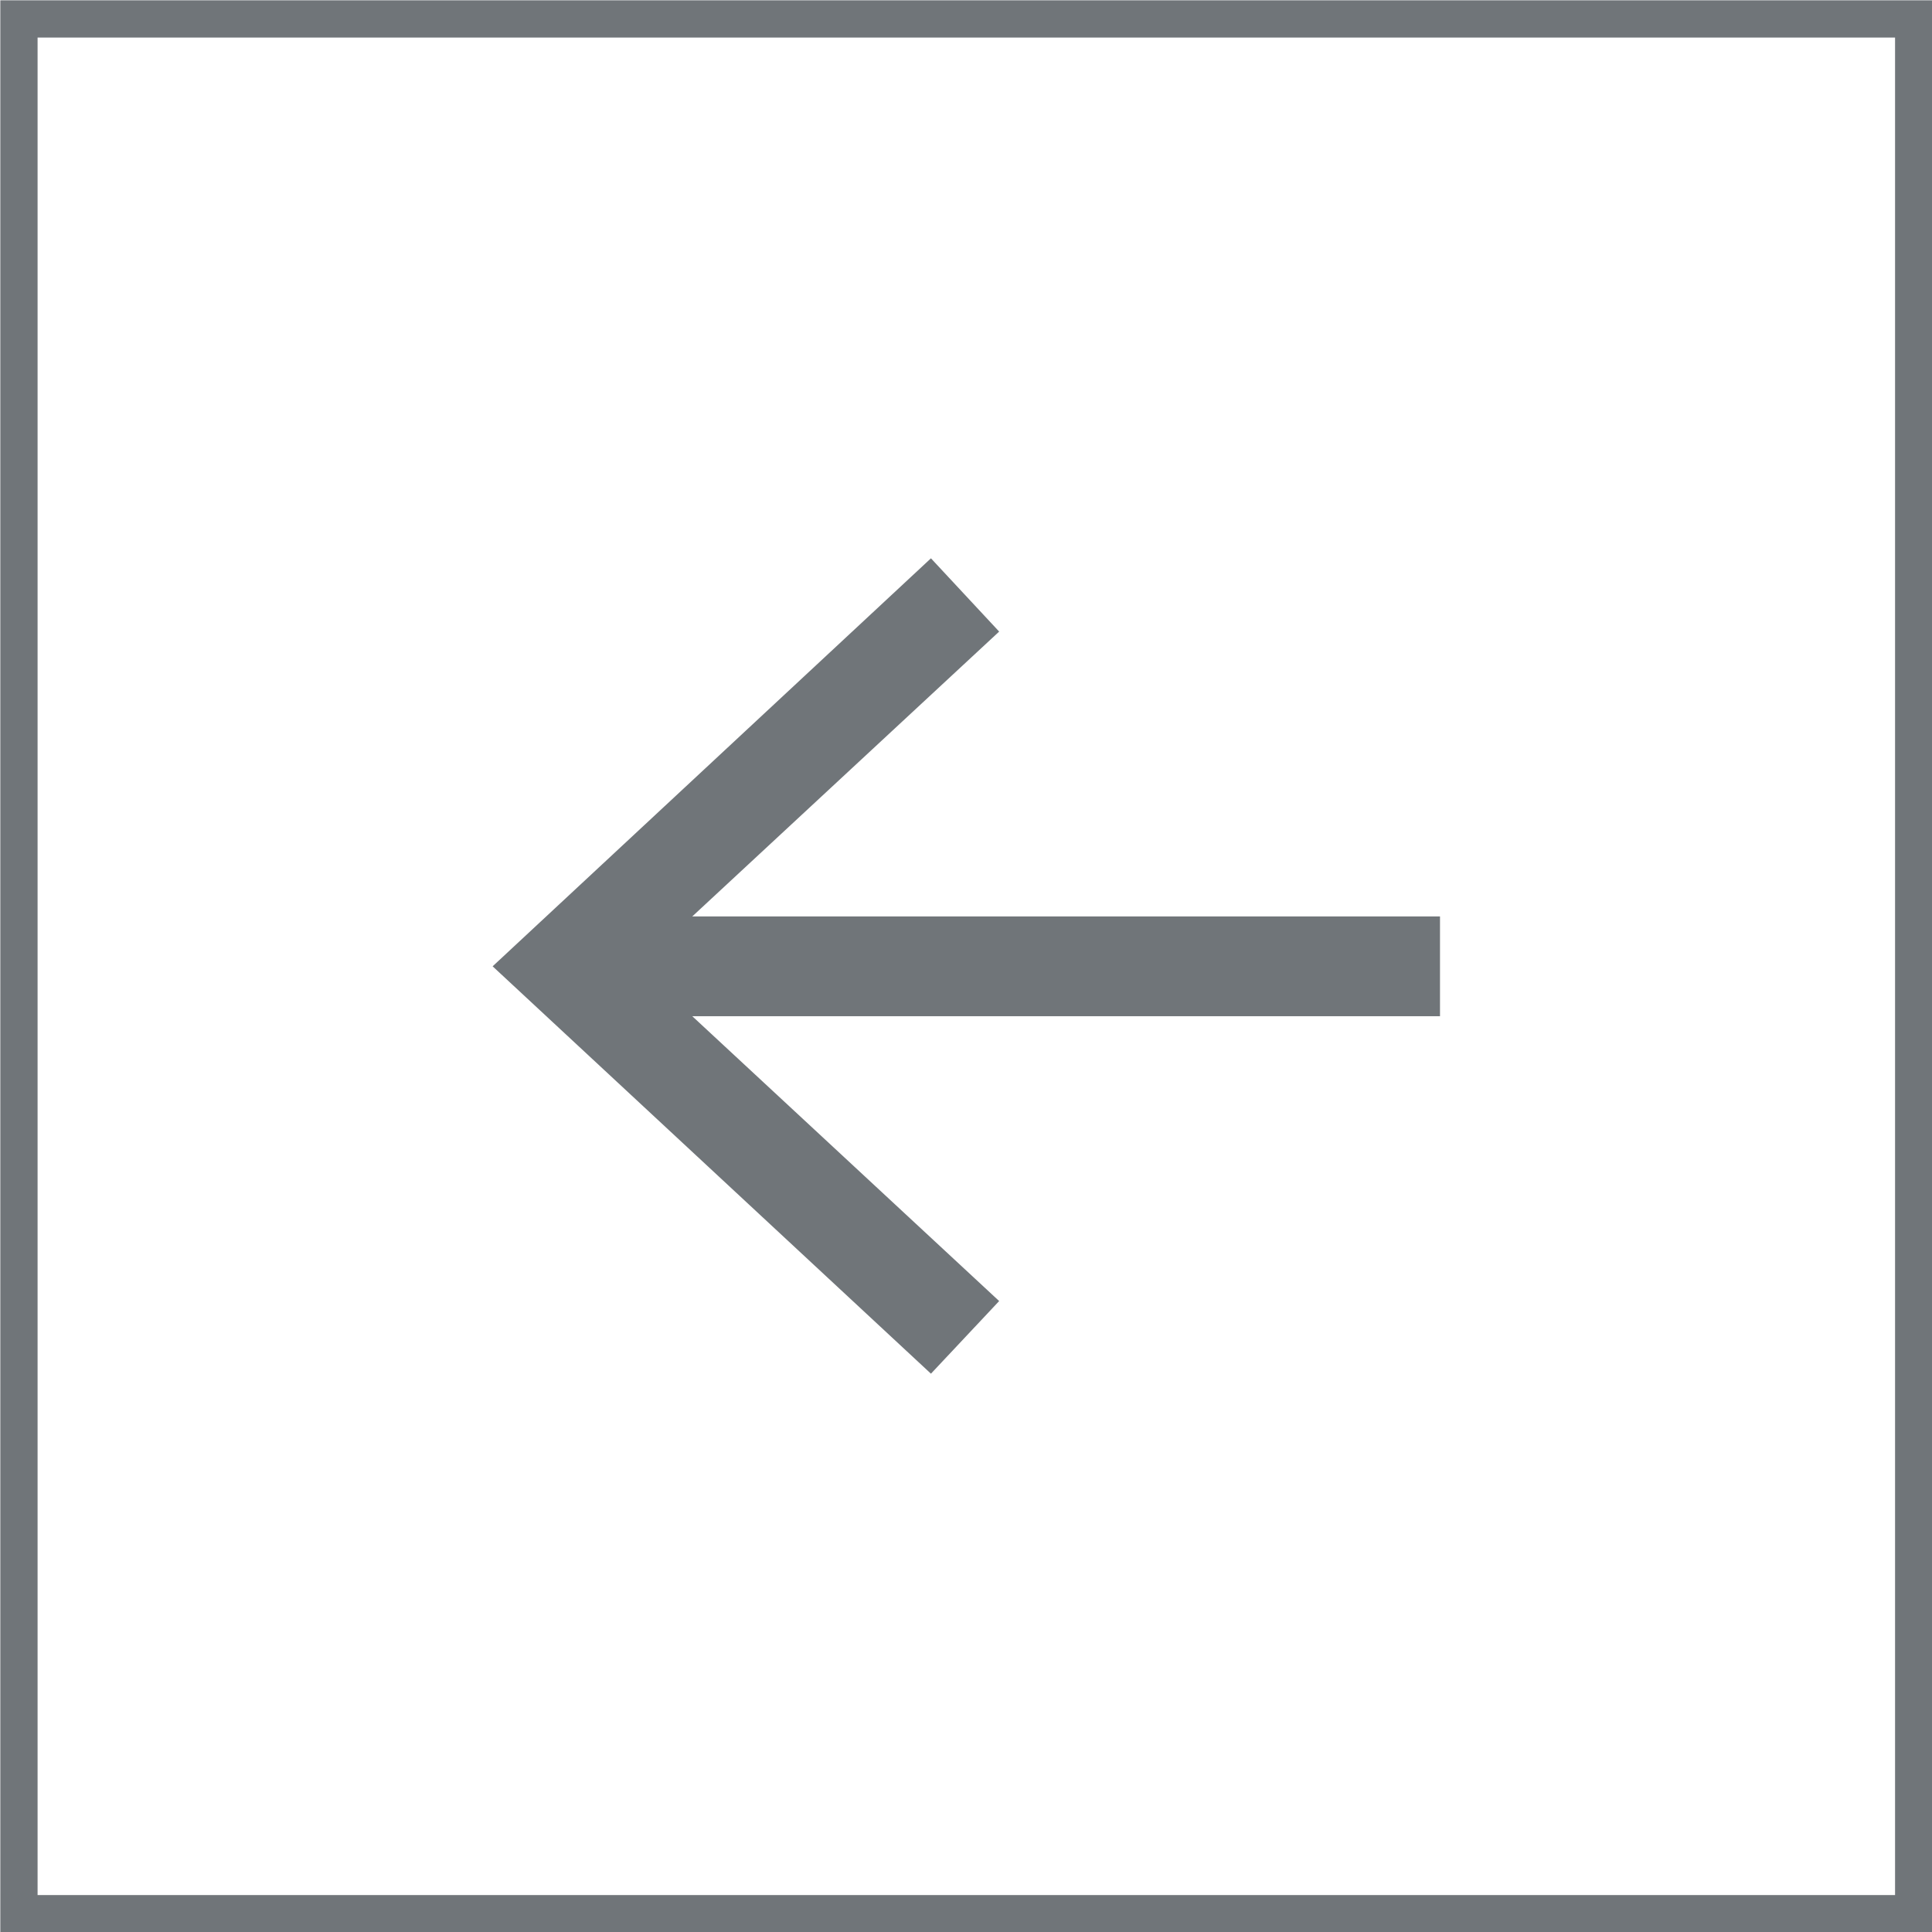
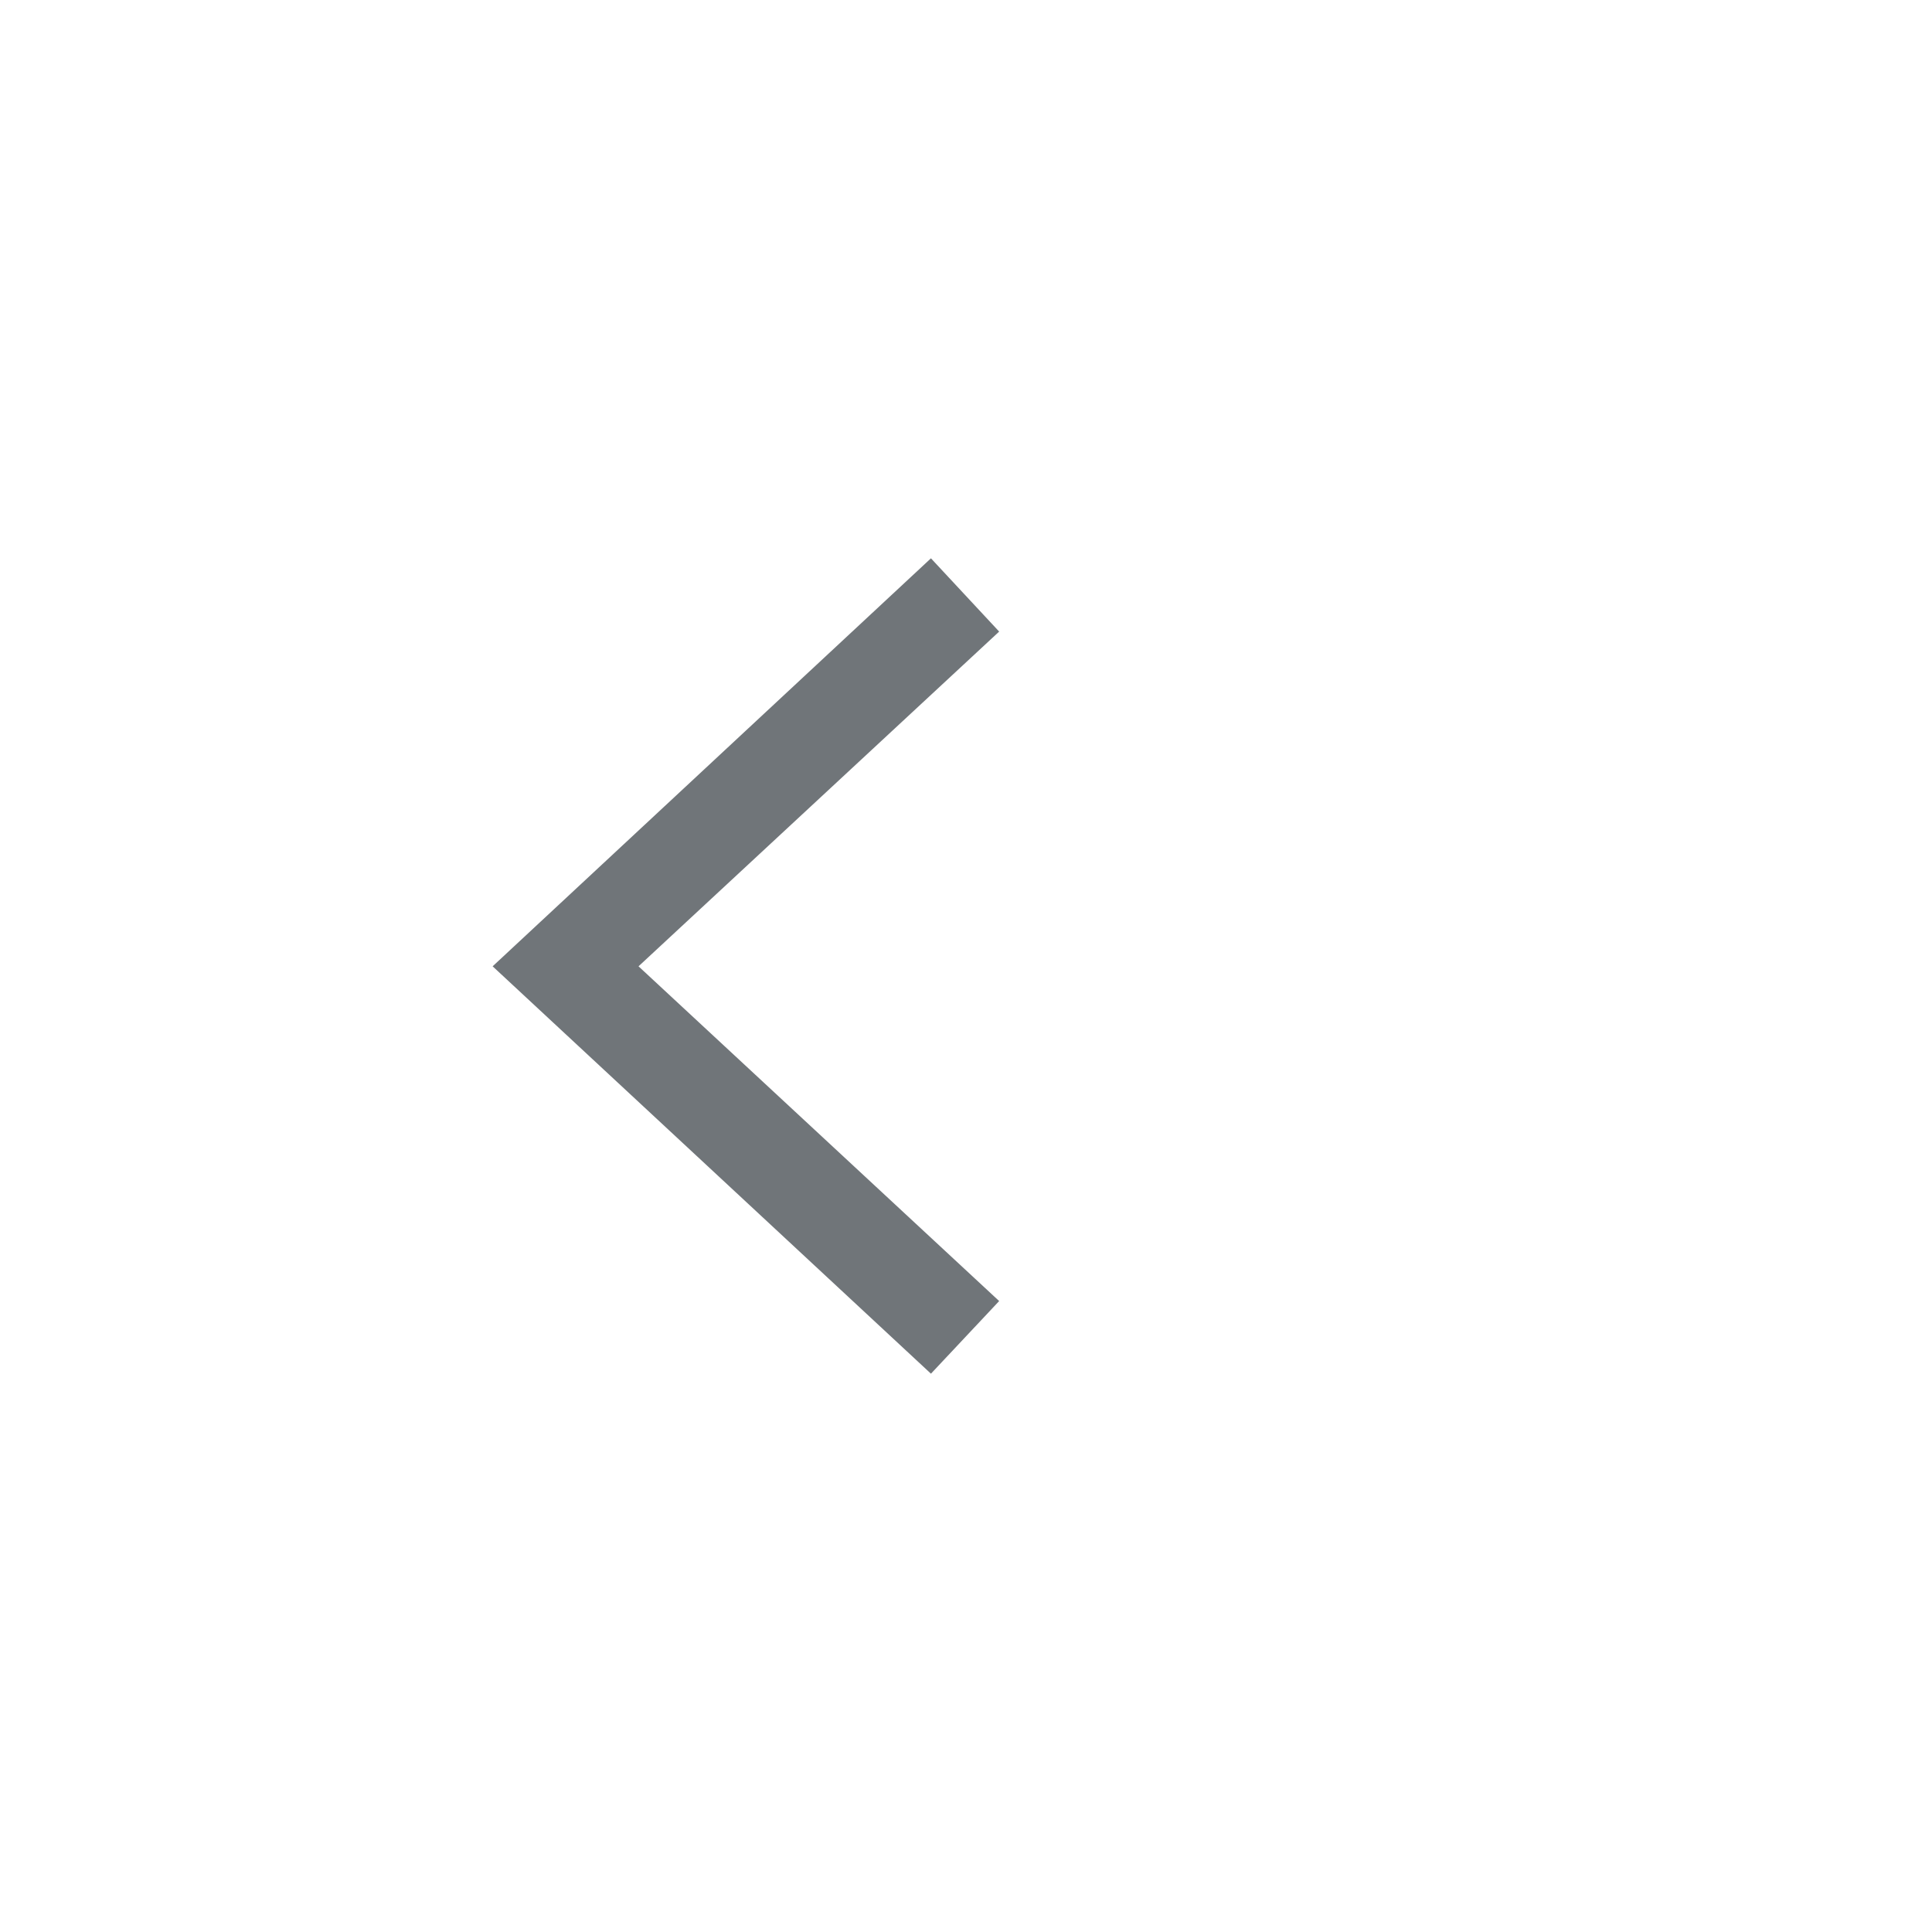
<svg xmlns="http://www.w3.org/2000/svg" id="Layer_1" data-name="Layer 1" viewBox="0 0 30.59 30.59">
  <defs>
    <style>.cls-1,.cls-2{fill:none;stroke:#707579;stroke-miterlimit:10;}.cls-1{stroke-width:0.59px;}.cls-2{stroke-width:1.58px;}.cls-3{fill:#707579;}</style>
  </defs>
  <title>cta-arrow-left</title>
-   <rect class="cls-1" x="0.5" y="0.5" width="30" height="30" transform="translate(30.8 -0.2) rotate(90)" />
-   <line class="cls-2" x1="9.51" y1="15.3" x2="22.8" y2="15.3" />
  <polygon class="cls-3" points="14.74 21.75 15.82 20.6 10.11 15.3 15.82 10 14.74 8.84 7.8 15.3 14.74 21.75" />
</svg>